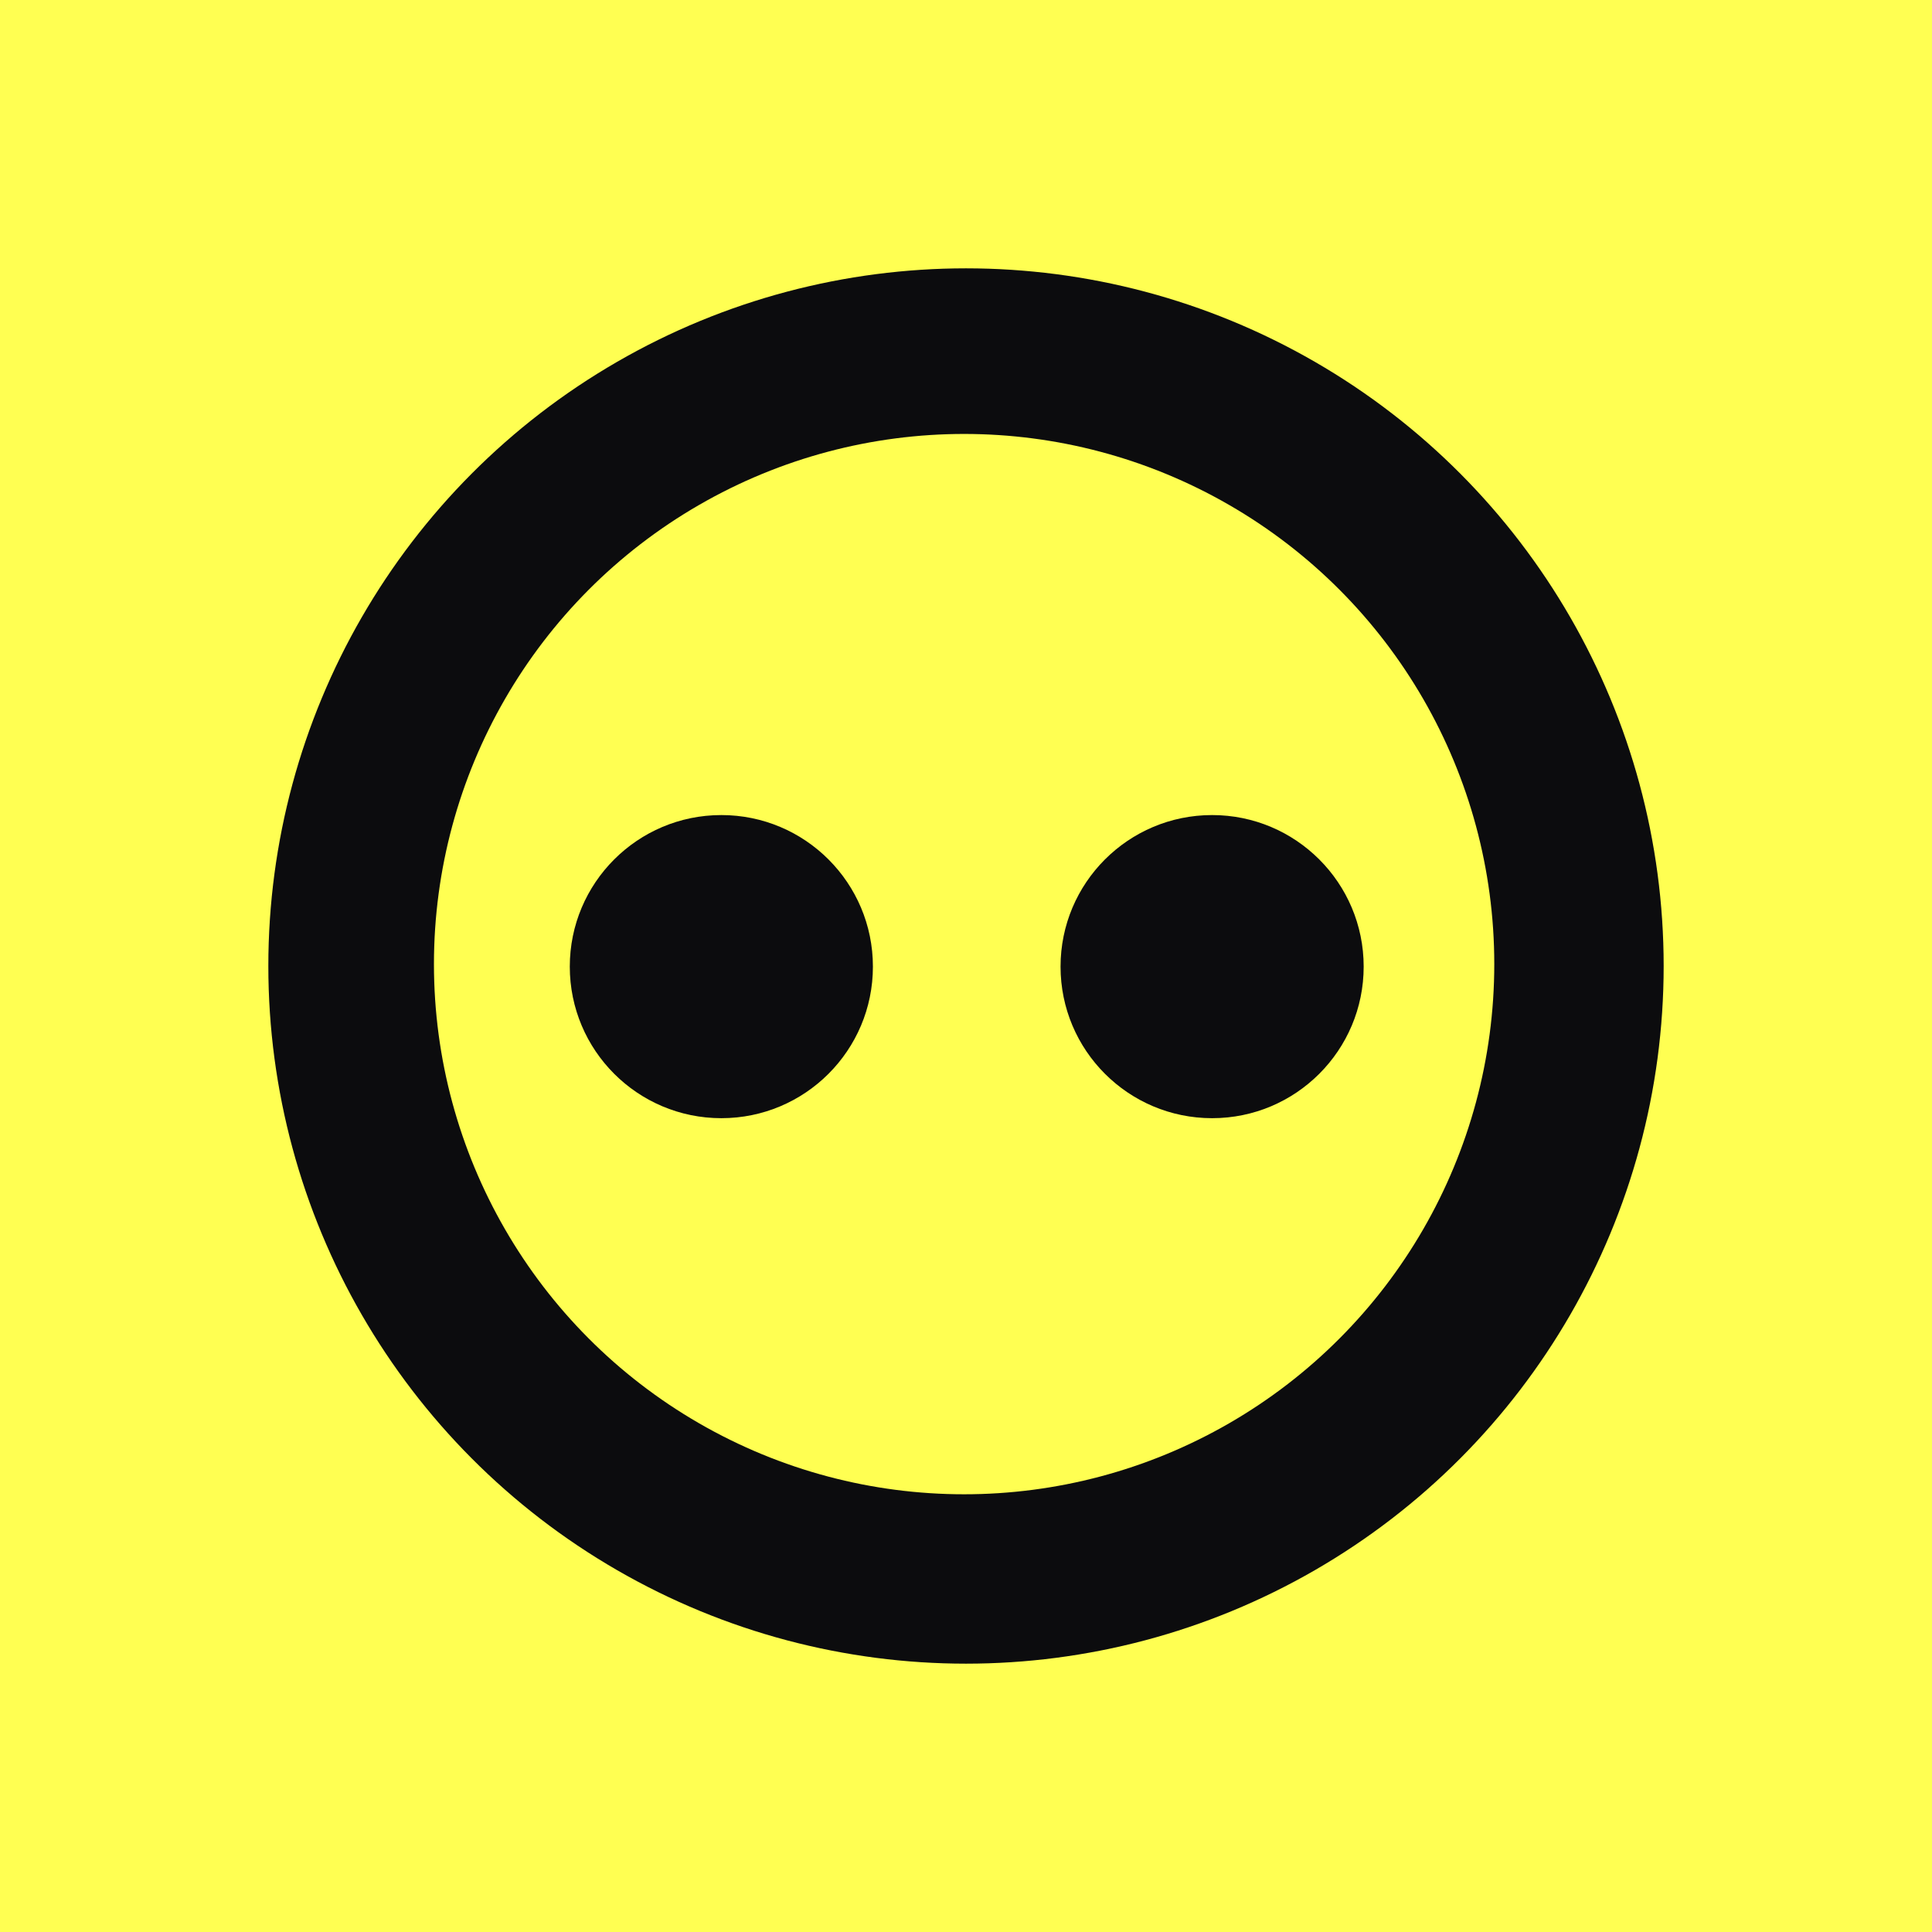
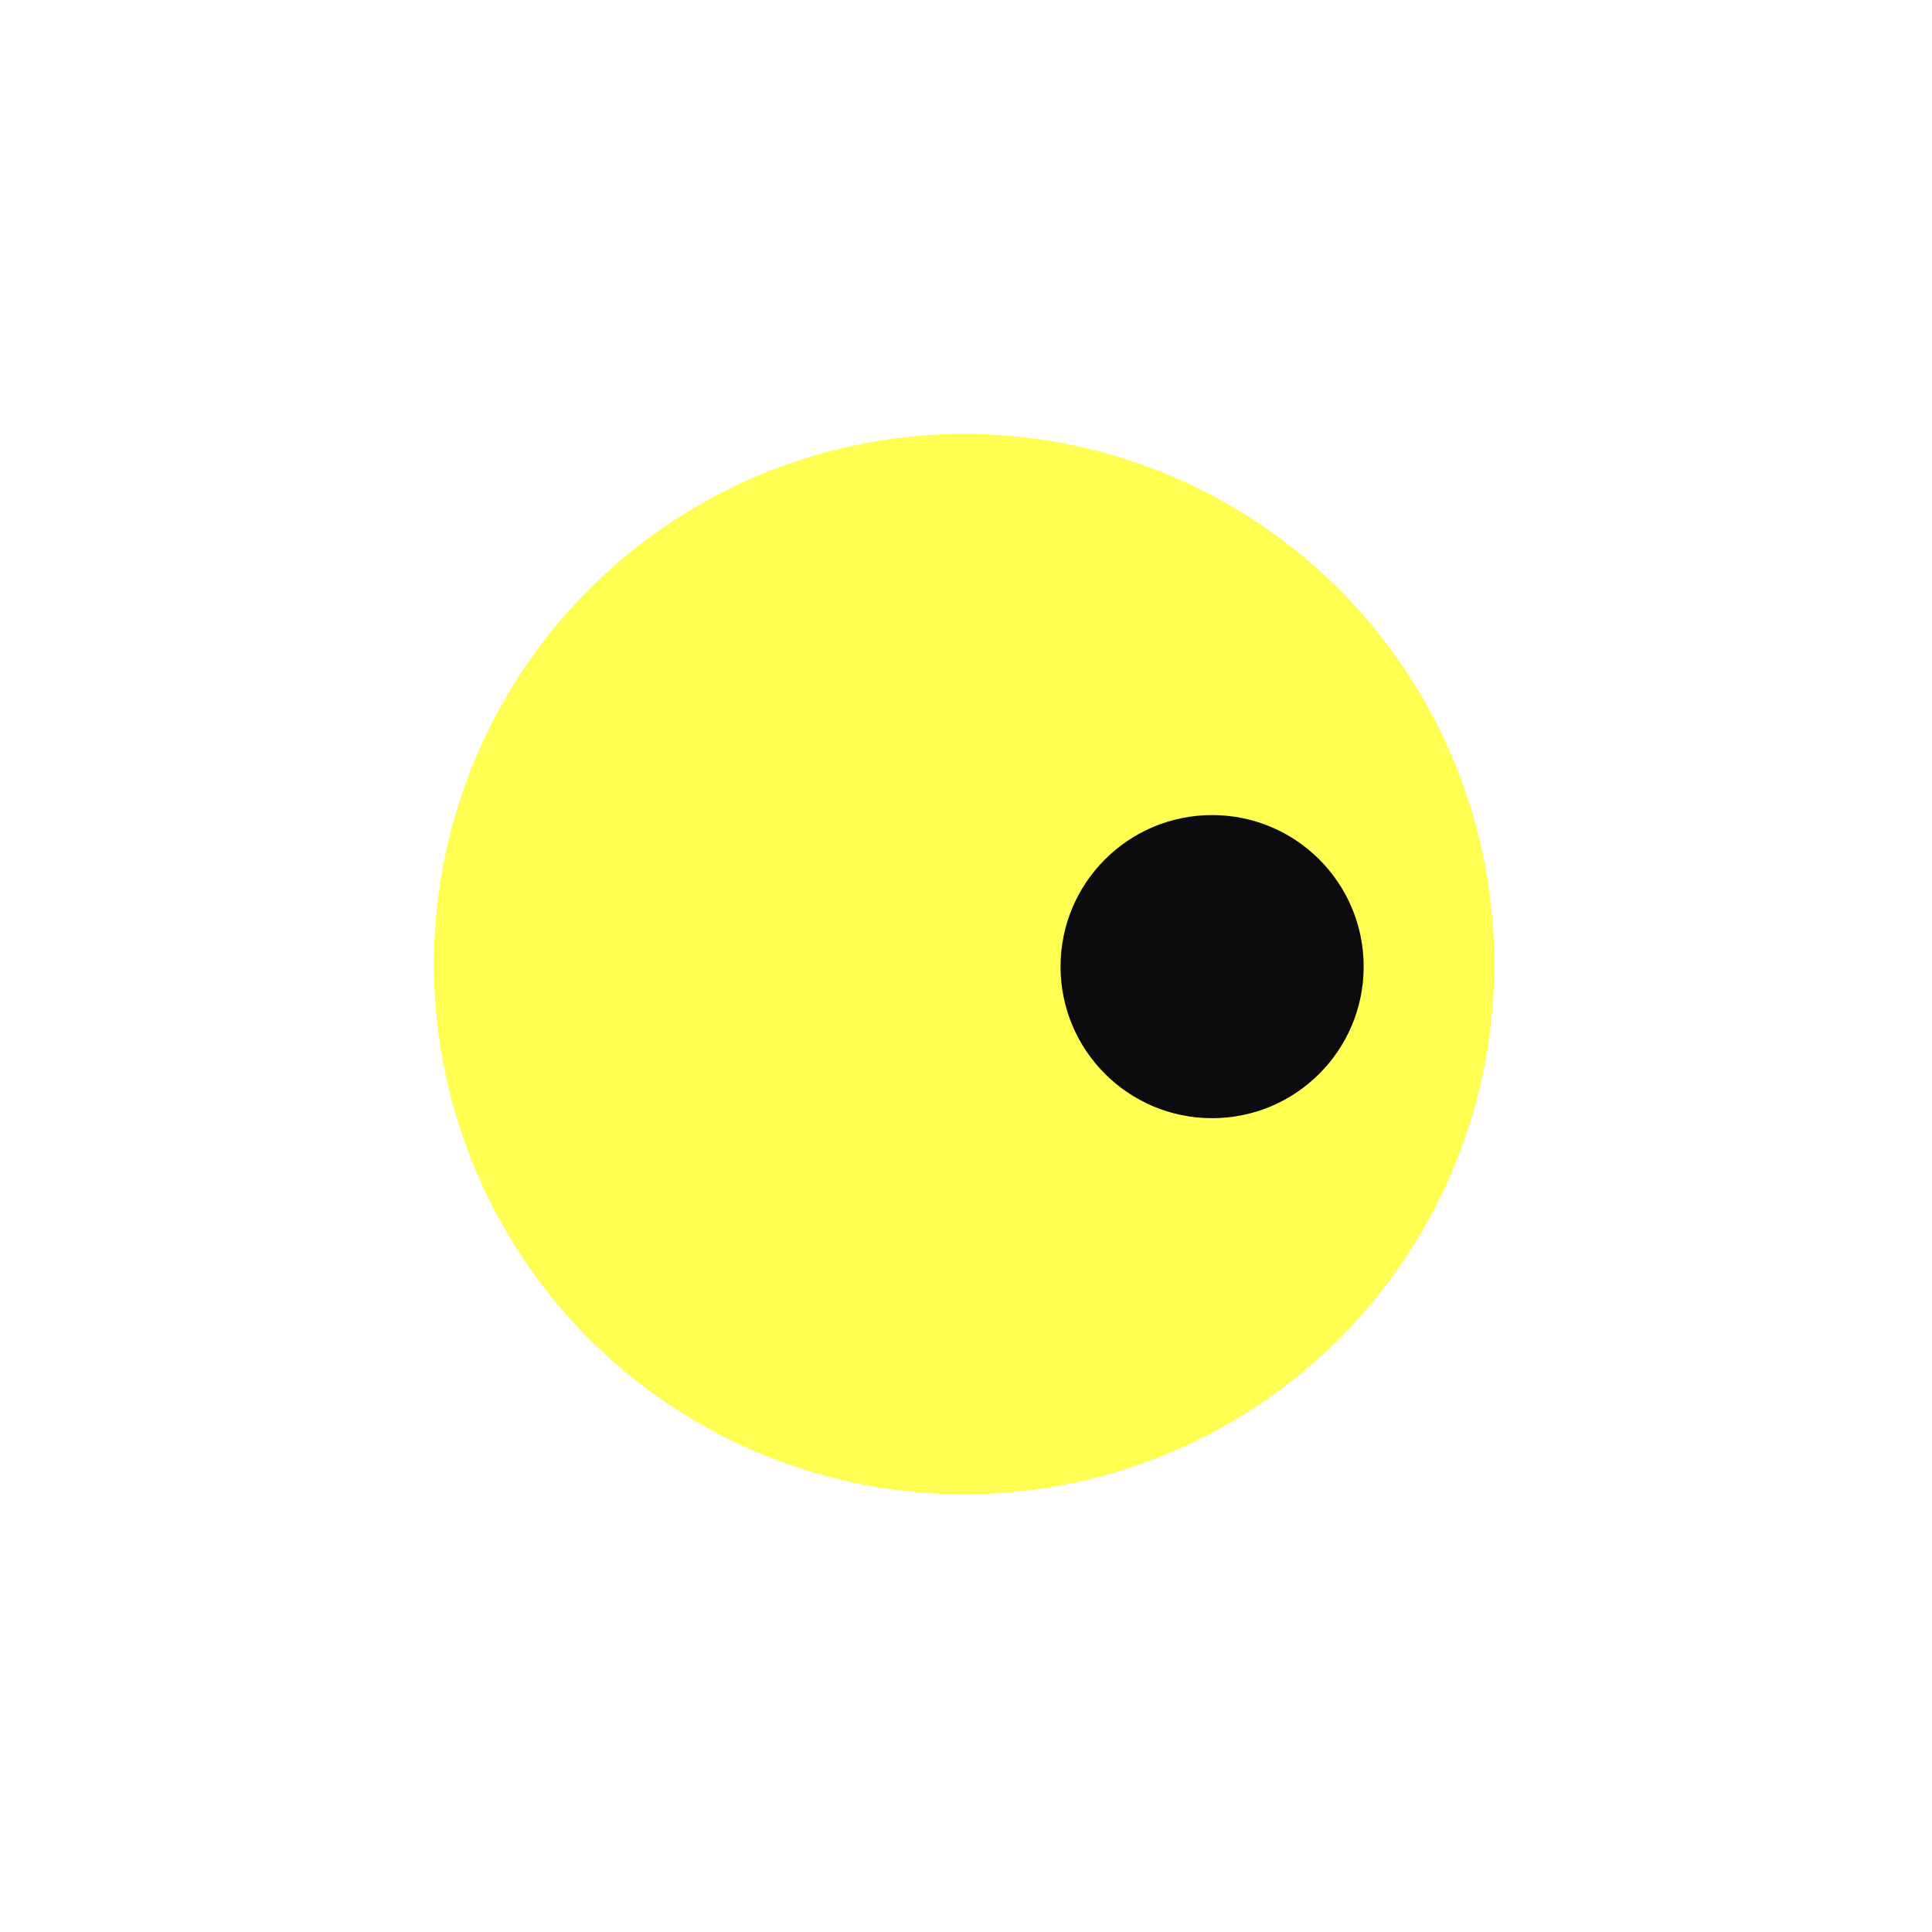
<svg xmlns="http://www.w3.org/2000/svg" width="512" height="512" viewBox="0 0 512 512" fill="none">
-   <rect width="512" height="512" fill="#FFFF52" />
-   <circle cx="256" cy="256" r="184.889" fill="#0C0C0E" />
  <circle cx="255.5" cy="255.5" r="140.5" fill="#FFFF52" />
-   <circle cx="191.165" cy="256.165" r="40.165" fill="#0C0C0E" />
  <circle cx="321.222" cy="256.165" r="40.165" fill="#0C0C0E" />
</svg>